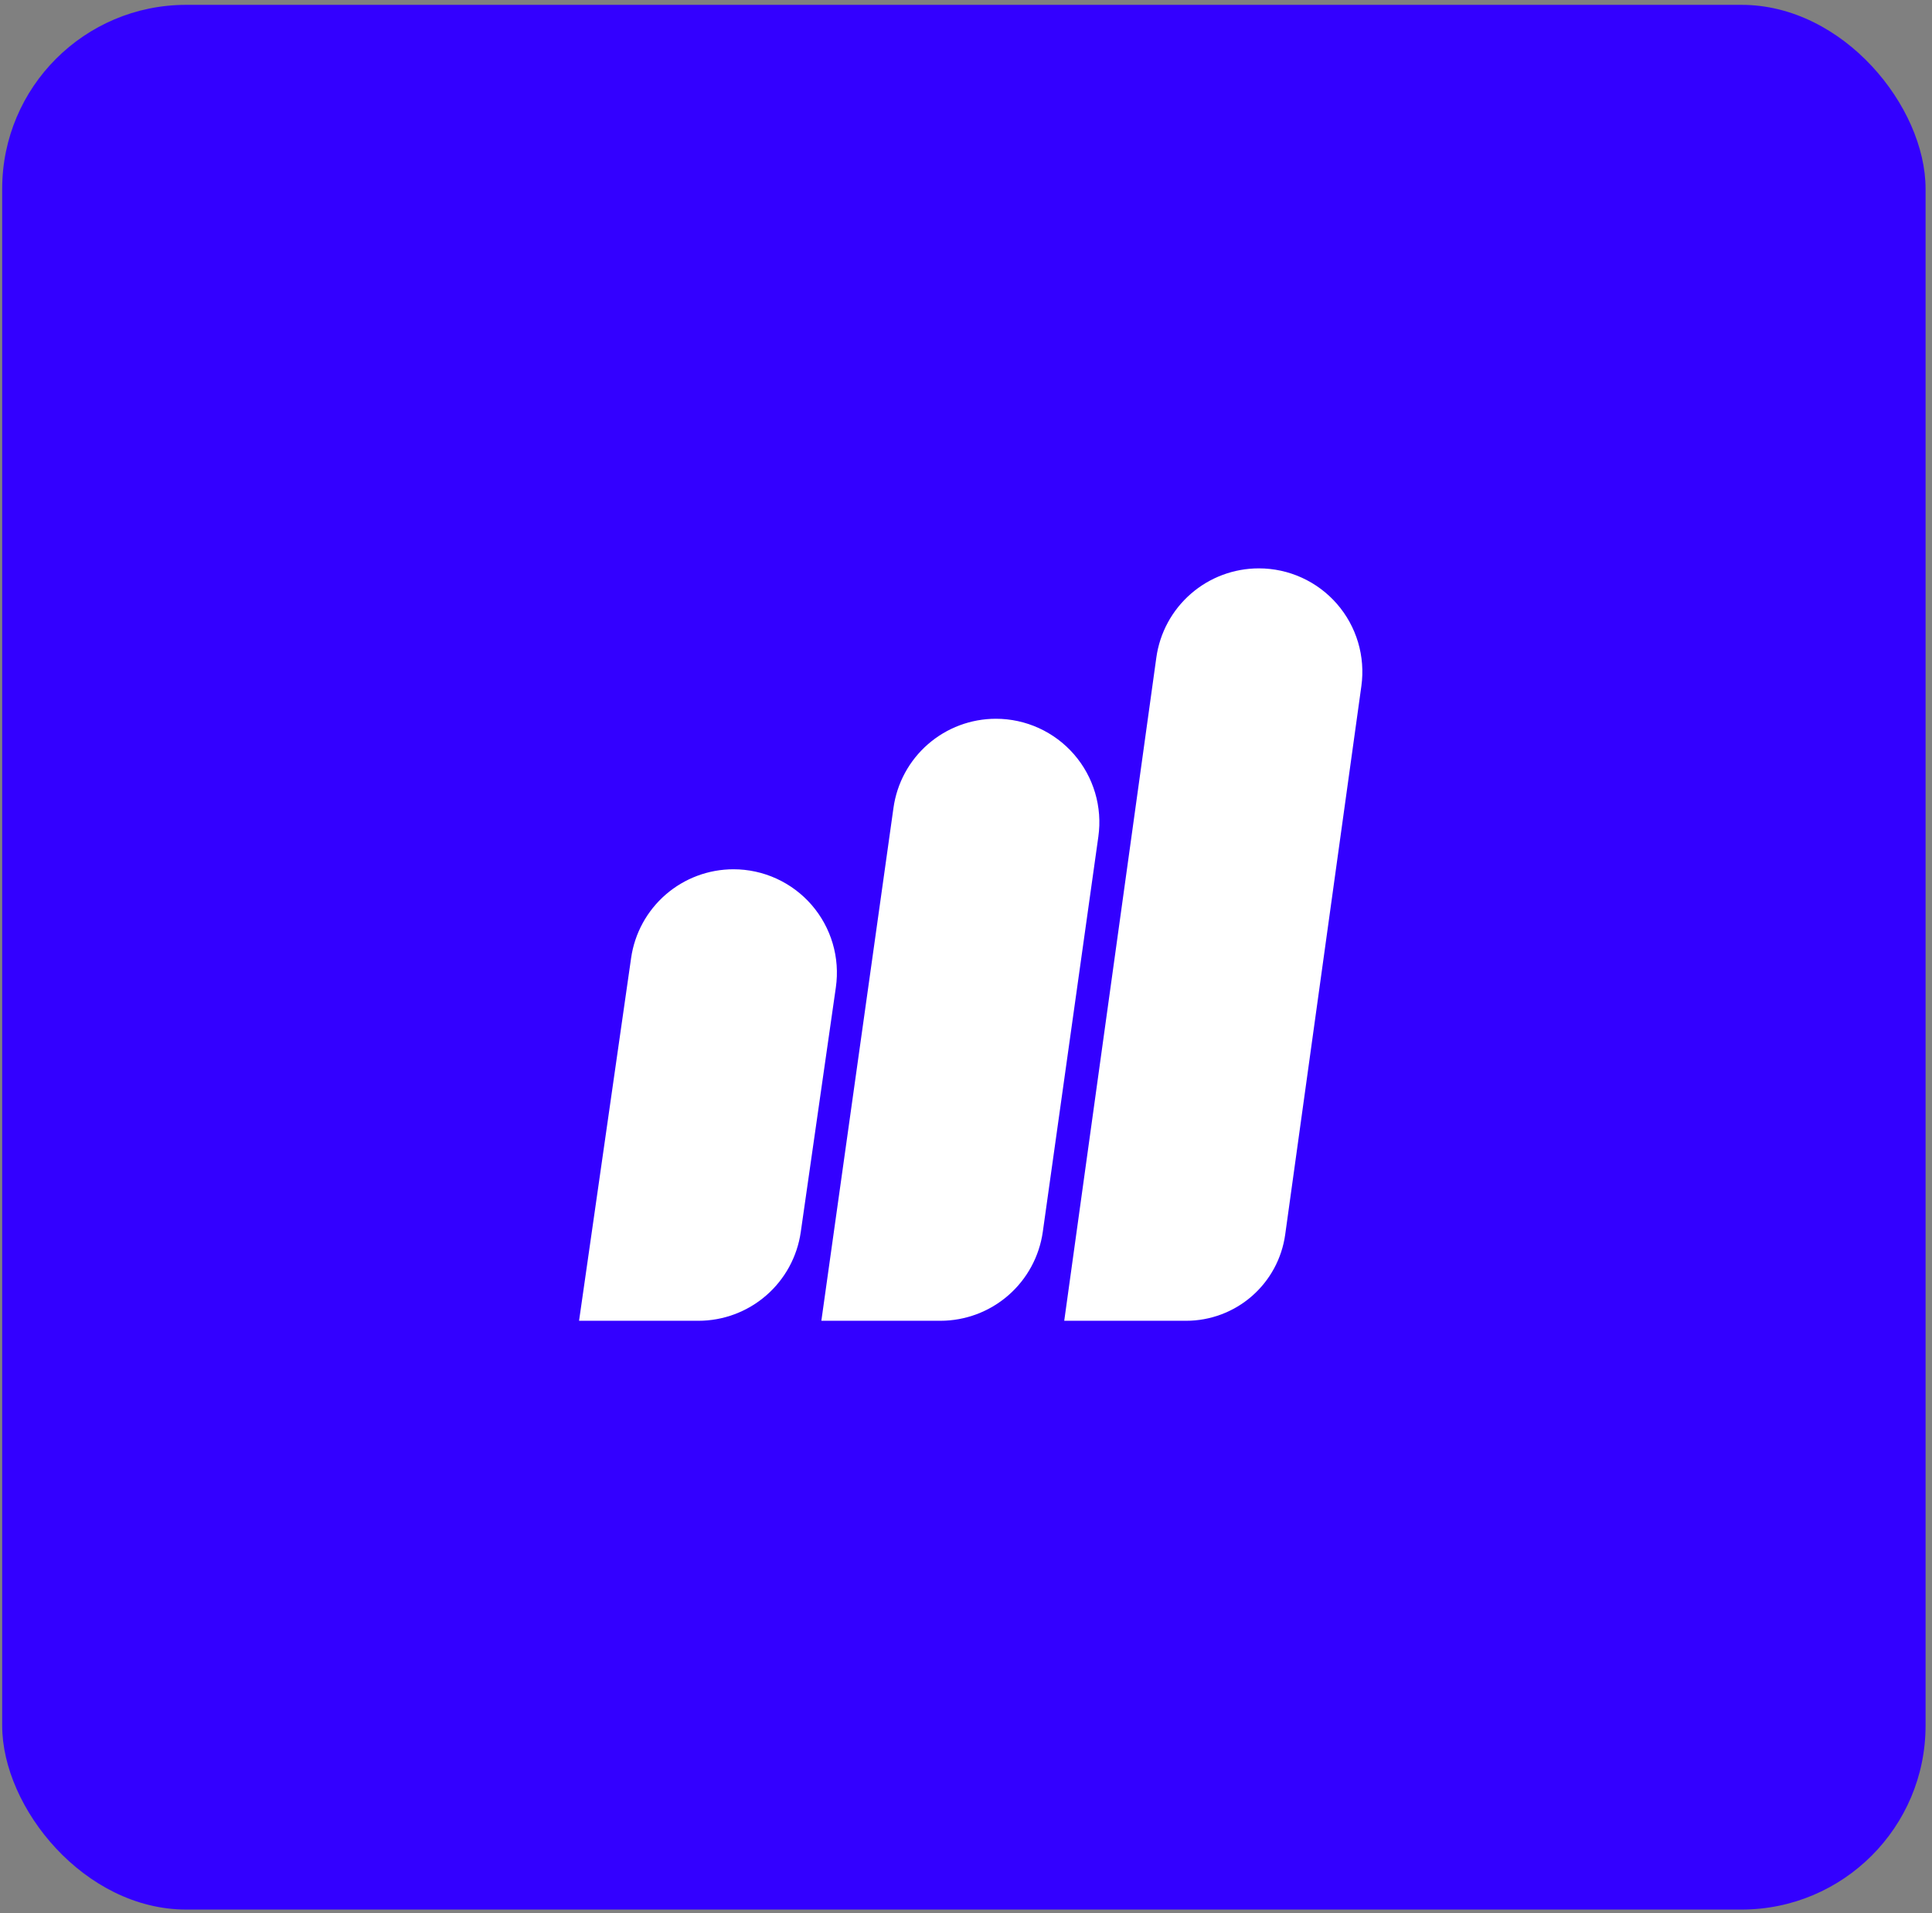
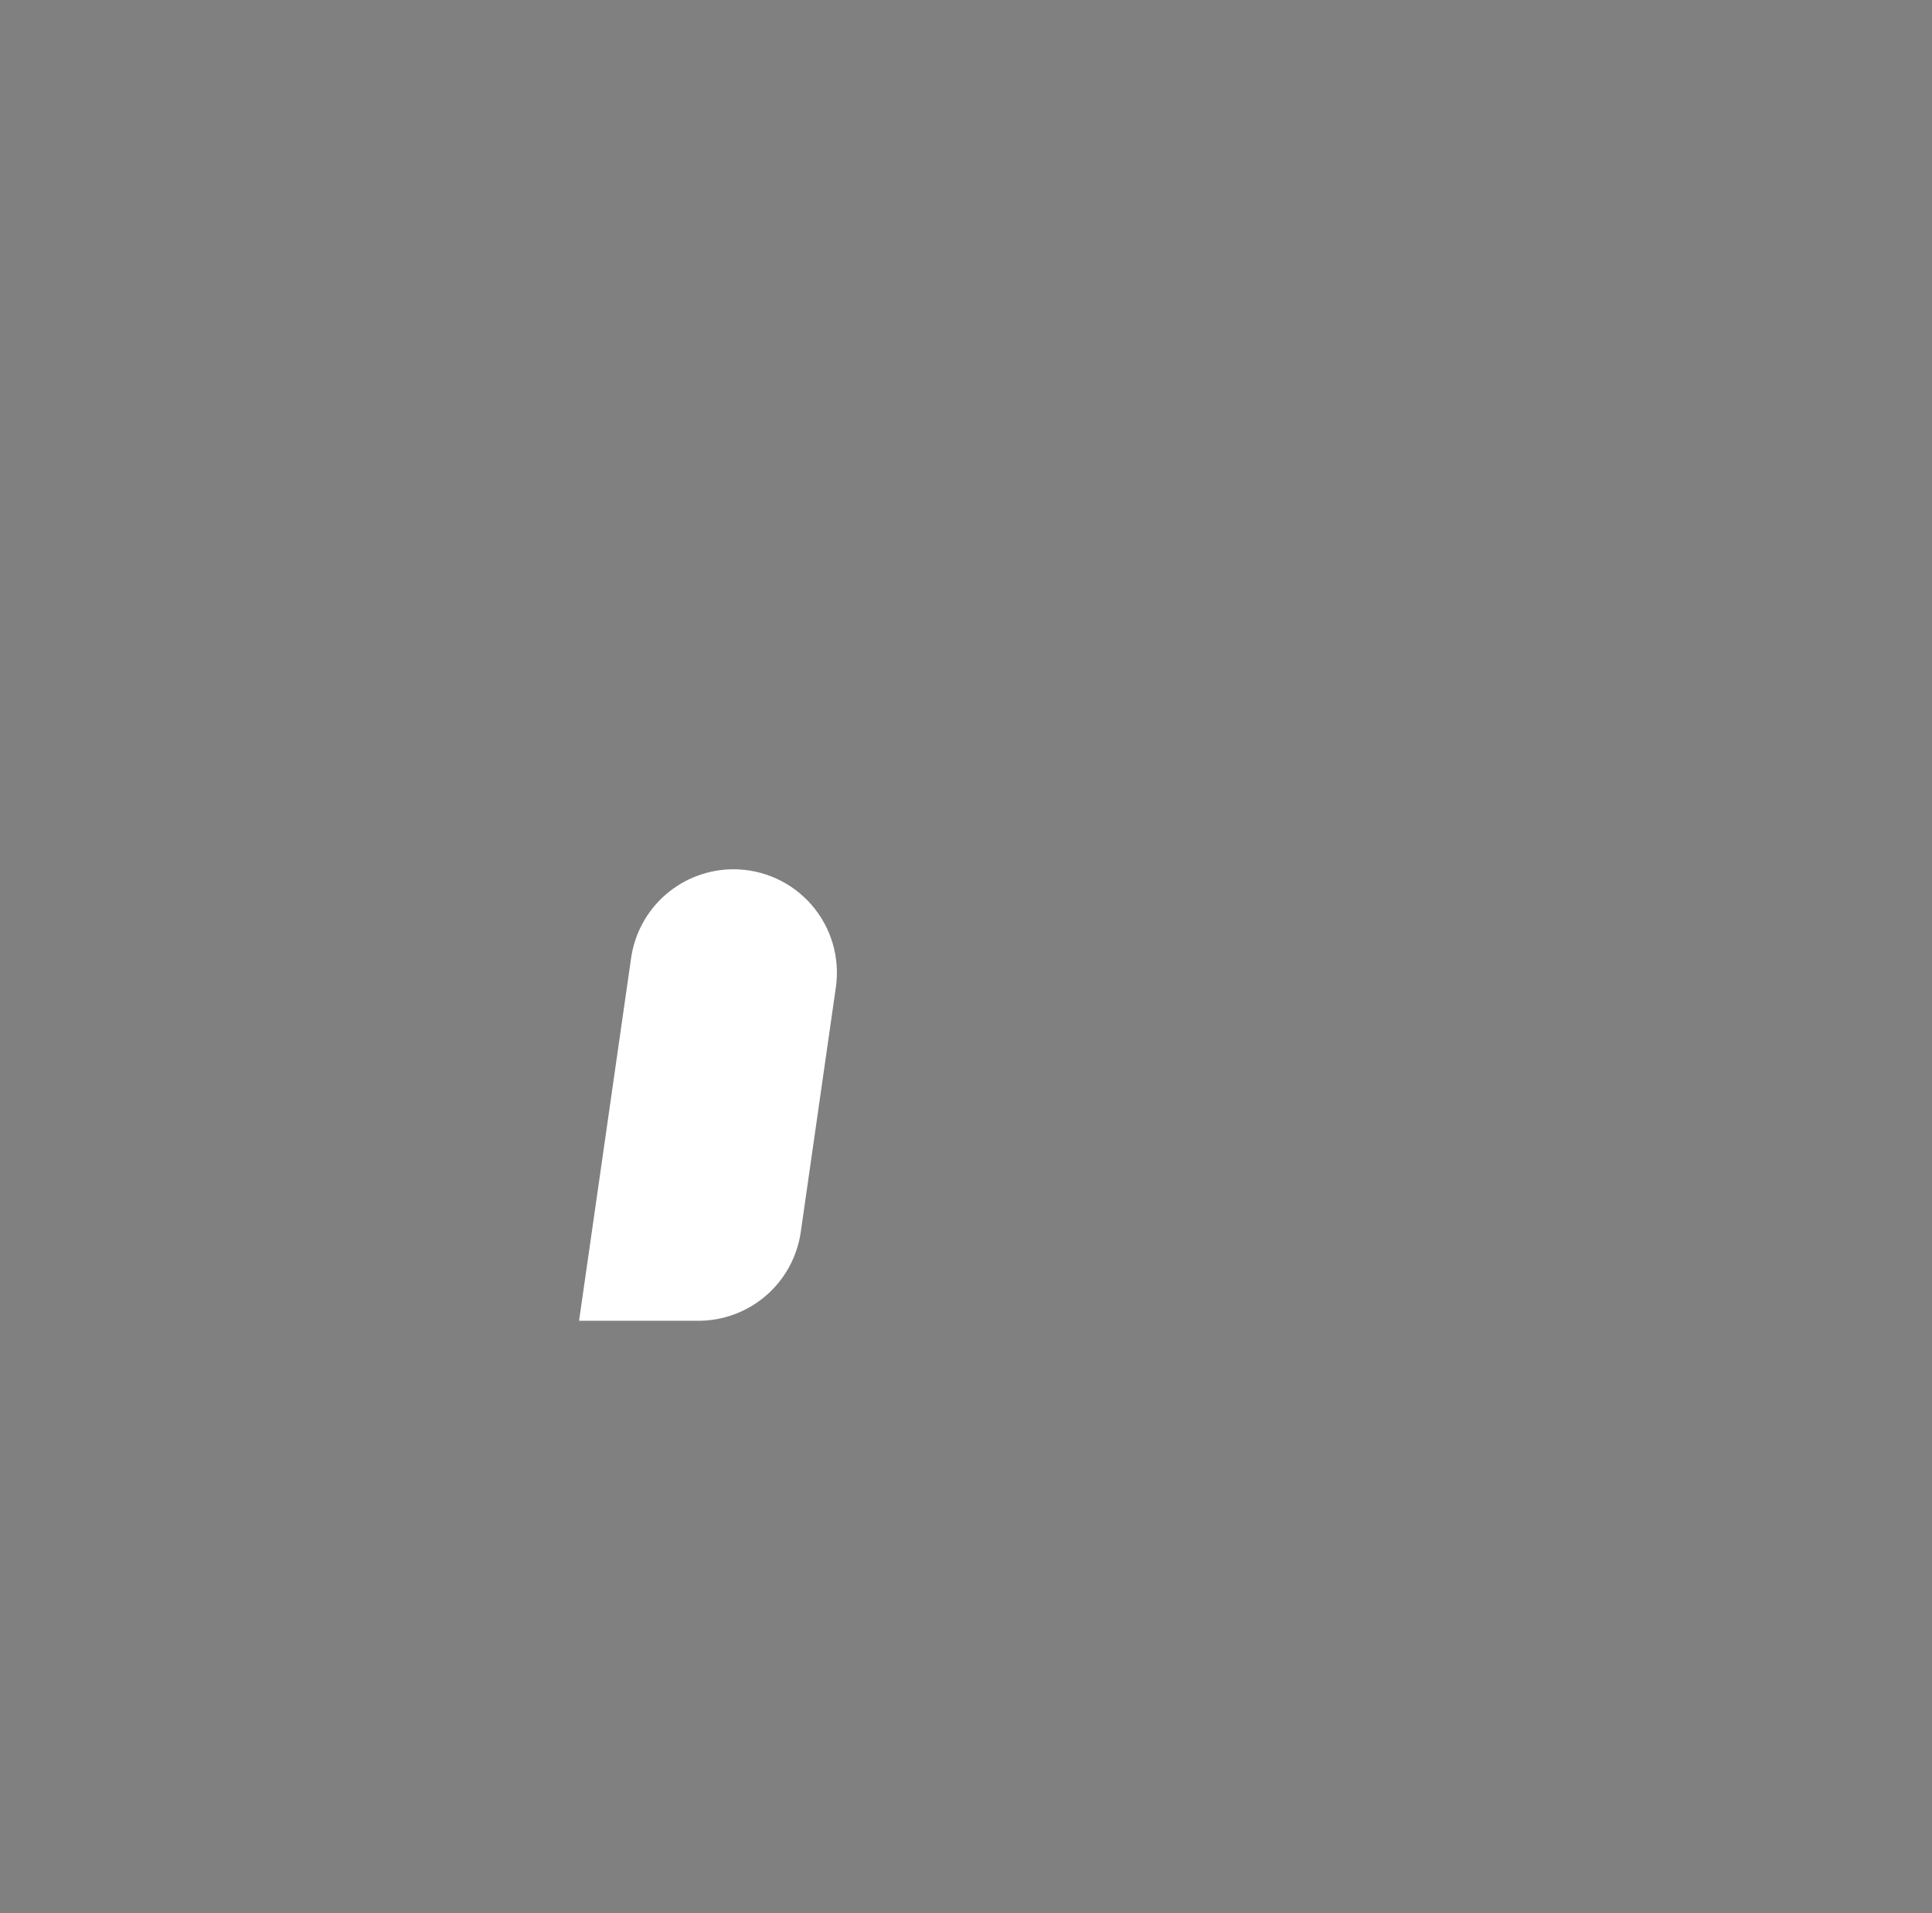
<svg xmlns="http://www.w3.org/2000/svg" width="210" height="208" viewBox="0 0 210 208" fill="none">
  <rect x="0" y="0" width="210" height="208" fill="#808080" stroke="none" />
-   <rect x="0.237" y="0.527" width="209.064" height="207.083" rx="20" fill="#3300FF" />
  <path d="M75.91 143.597H62.941L68.599 104.155C68.983 101.477 70.319 99.027 72.364 97.255C74.408 95.484 77.023 94.508 79.728 94.509C81.339 94.509 82.931 94.855 84.397 95.524C85.862 96.194 87.167 97.17 88.222 98.387C89.277 99.605 90.058 101.035 90.512 102.58C90.967 104.126 91.083 105.751 90.854 107.346L87.039 133.951C86.655 136.629 85.318 139.079 83.274 140.85C81.23 142.622 78.615 143.597 75.91 143.597Z" fill="white" />
-   <path d="M102.221 143.597H89.278L97.118 87.823C97.496 85.138 98.83 82.681 100.876 80.903C102.922 79.124 105.542 78.145 108.252 78.145C109.861 78.145 111.451 78.49 112.915 79.157C114.379 79.825 115.683 80.798 116.738 82.012C117.794 83.226 118.576 84.653 119.033 86.195C119.49 87.738 119.611 89.36 119.387 90.954L113.348 133.92C112.97 136.603 111.636 139.059 109.592 140.837C107.548 142.615 104.93 143.595 102.221 143.597Z" fill="white" />
-   <path d="M128.928 143.597H115.678L125.689 71.49C126.062 68.802 127.396 66.34 129.443 64.558C131.489 62.776 134.112 61.794 136.825 61.794H136.839C138.446 61.794 140.034 62.138 141.496 62.804C142.959 63.469 144.262 64.441 145.317 65.652C146.373 66.864 147.156 68.288 147.615 69.828C148.073 71.368 148.196 72.989 147.976 74.581L139.694 134.231C139.331 136.829 138.042 139.207 136.063 140.928C134.084 142.649 131.55 143.597 128.928 143.597Z" fill="white" />
</svg>